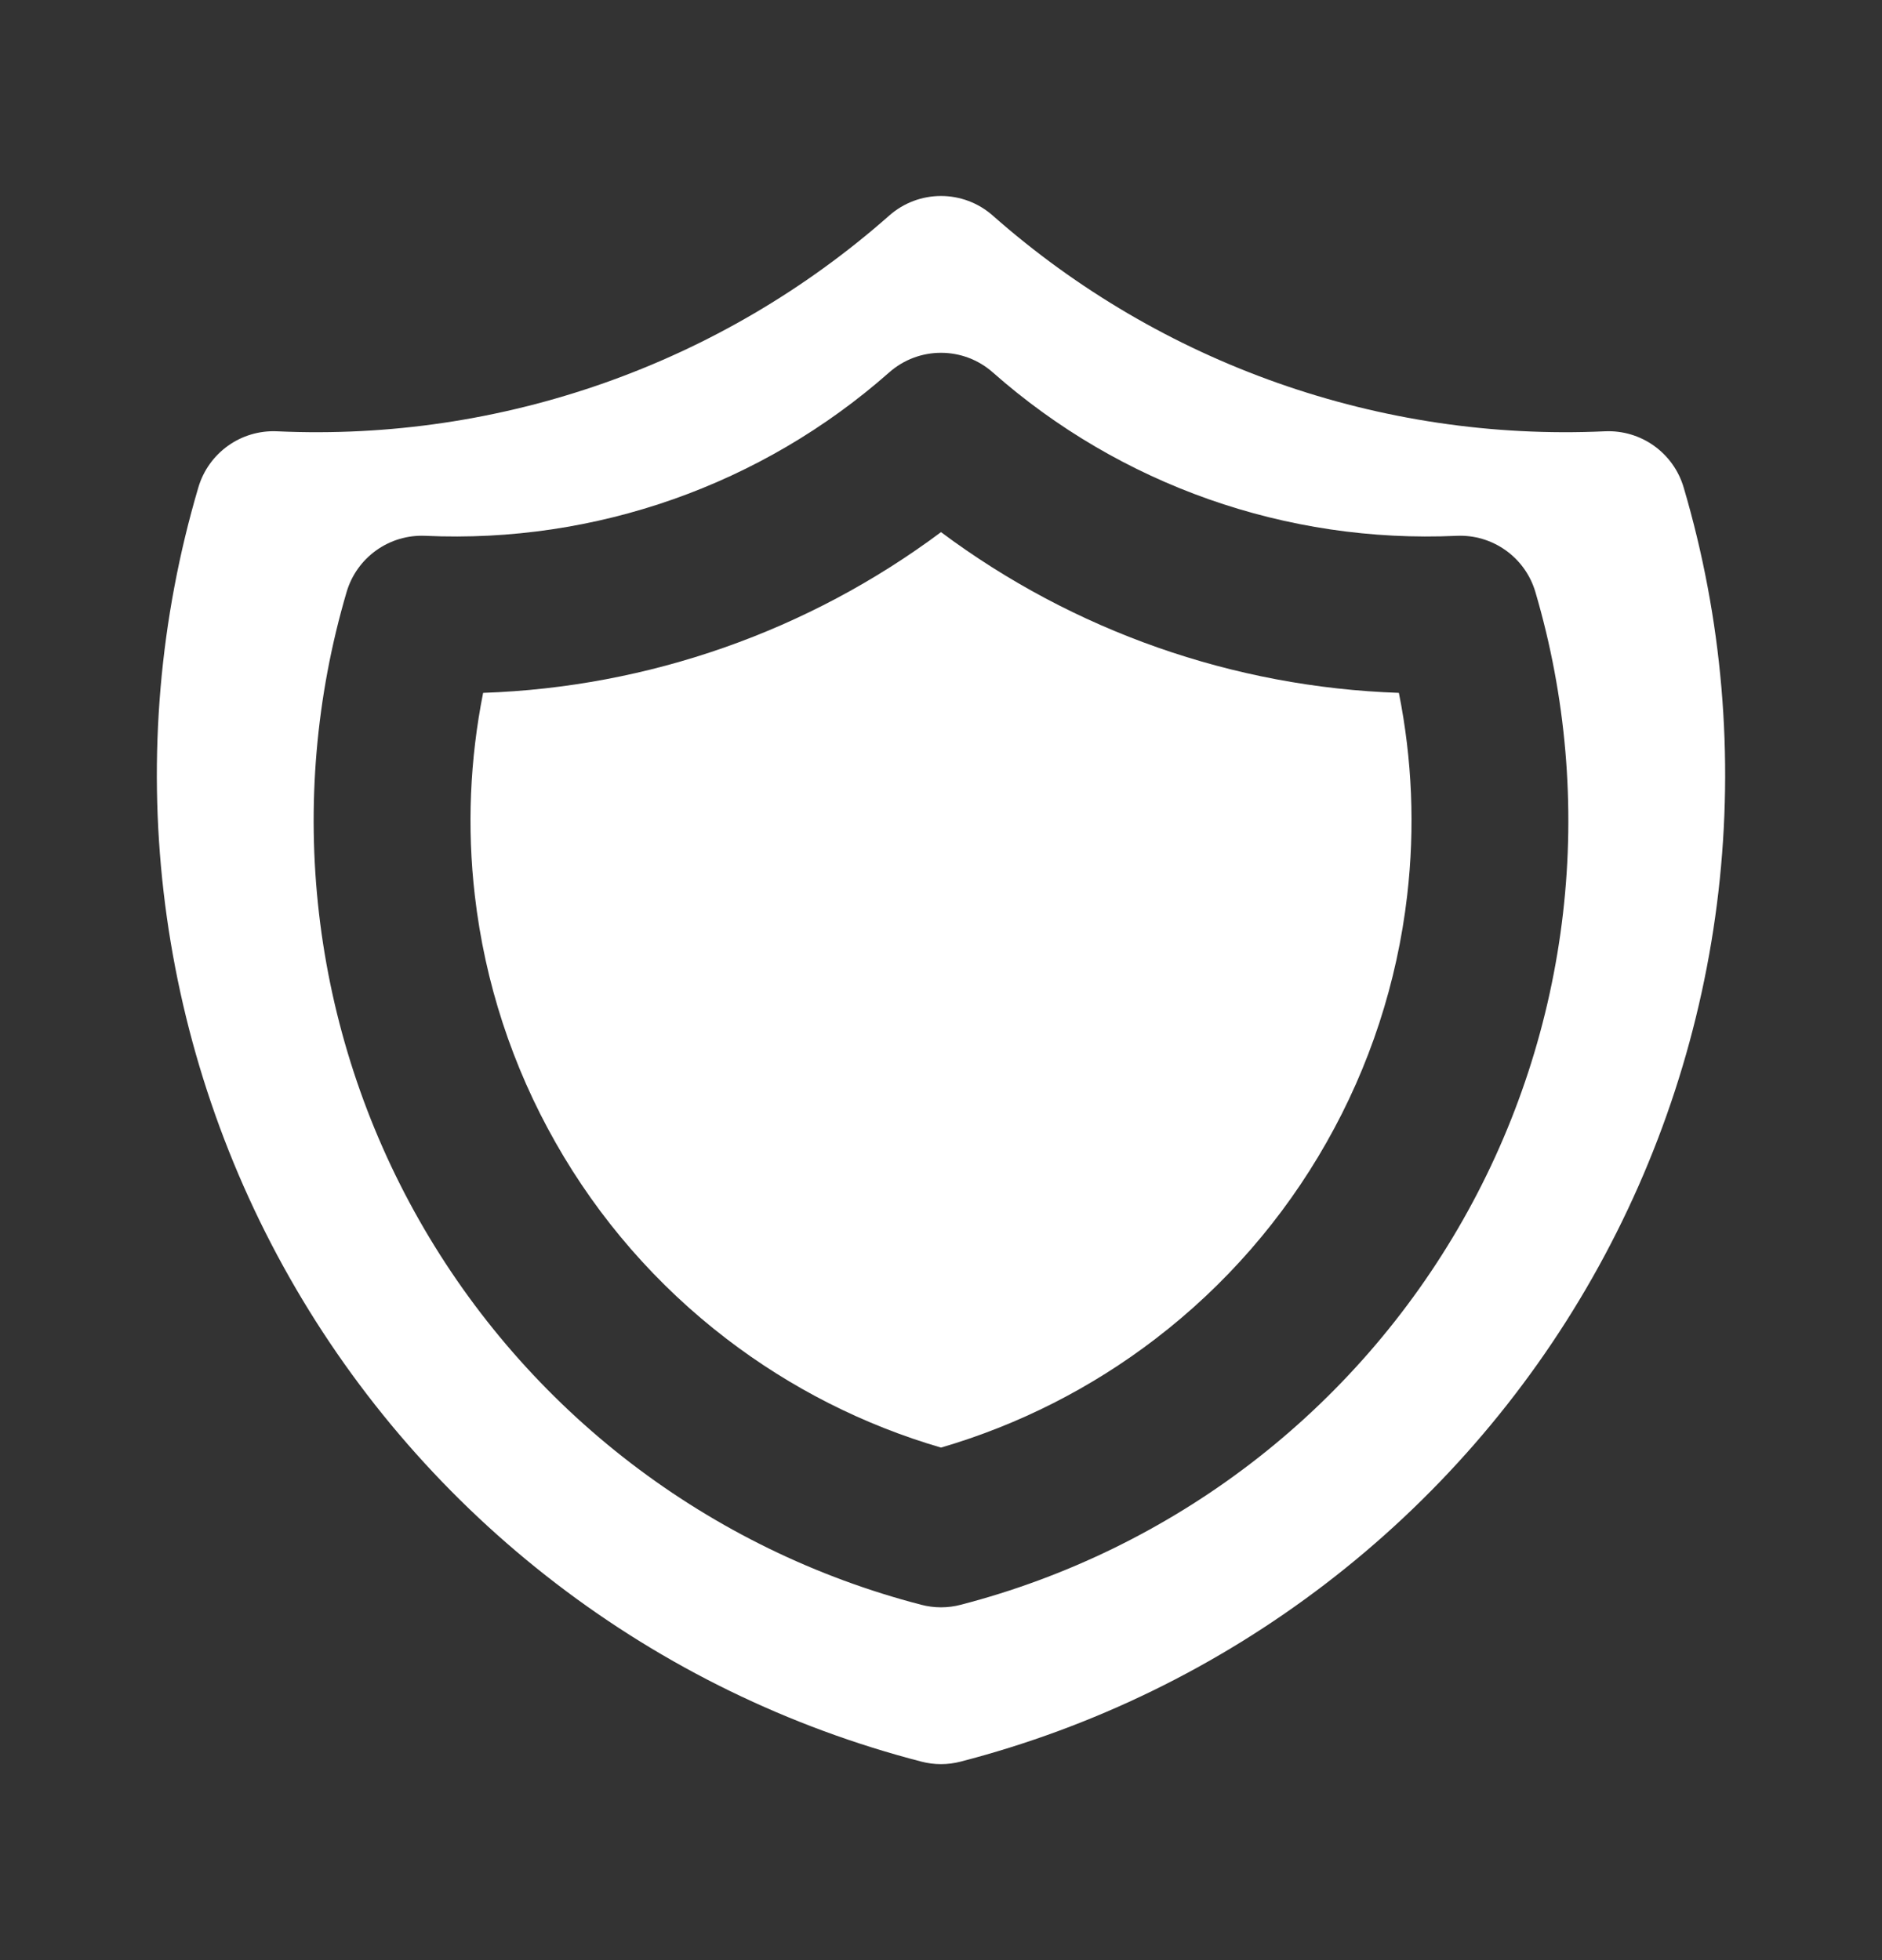
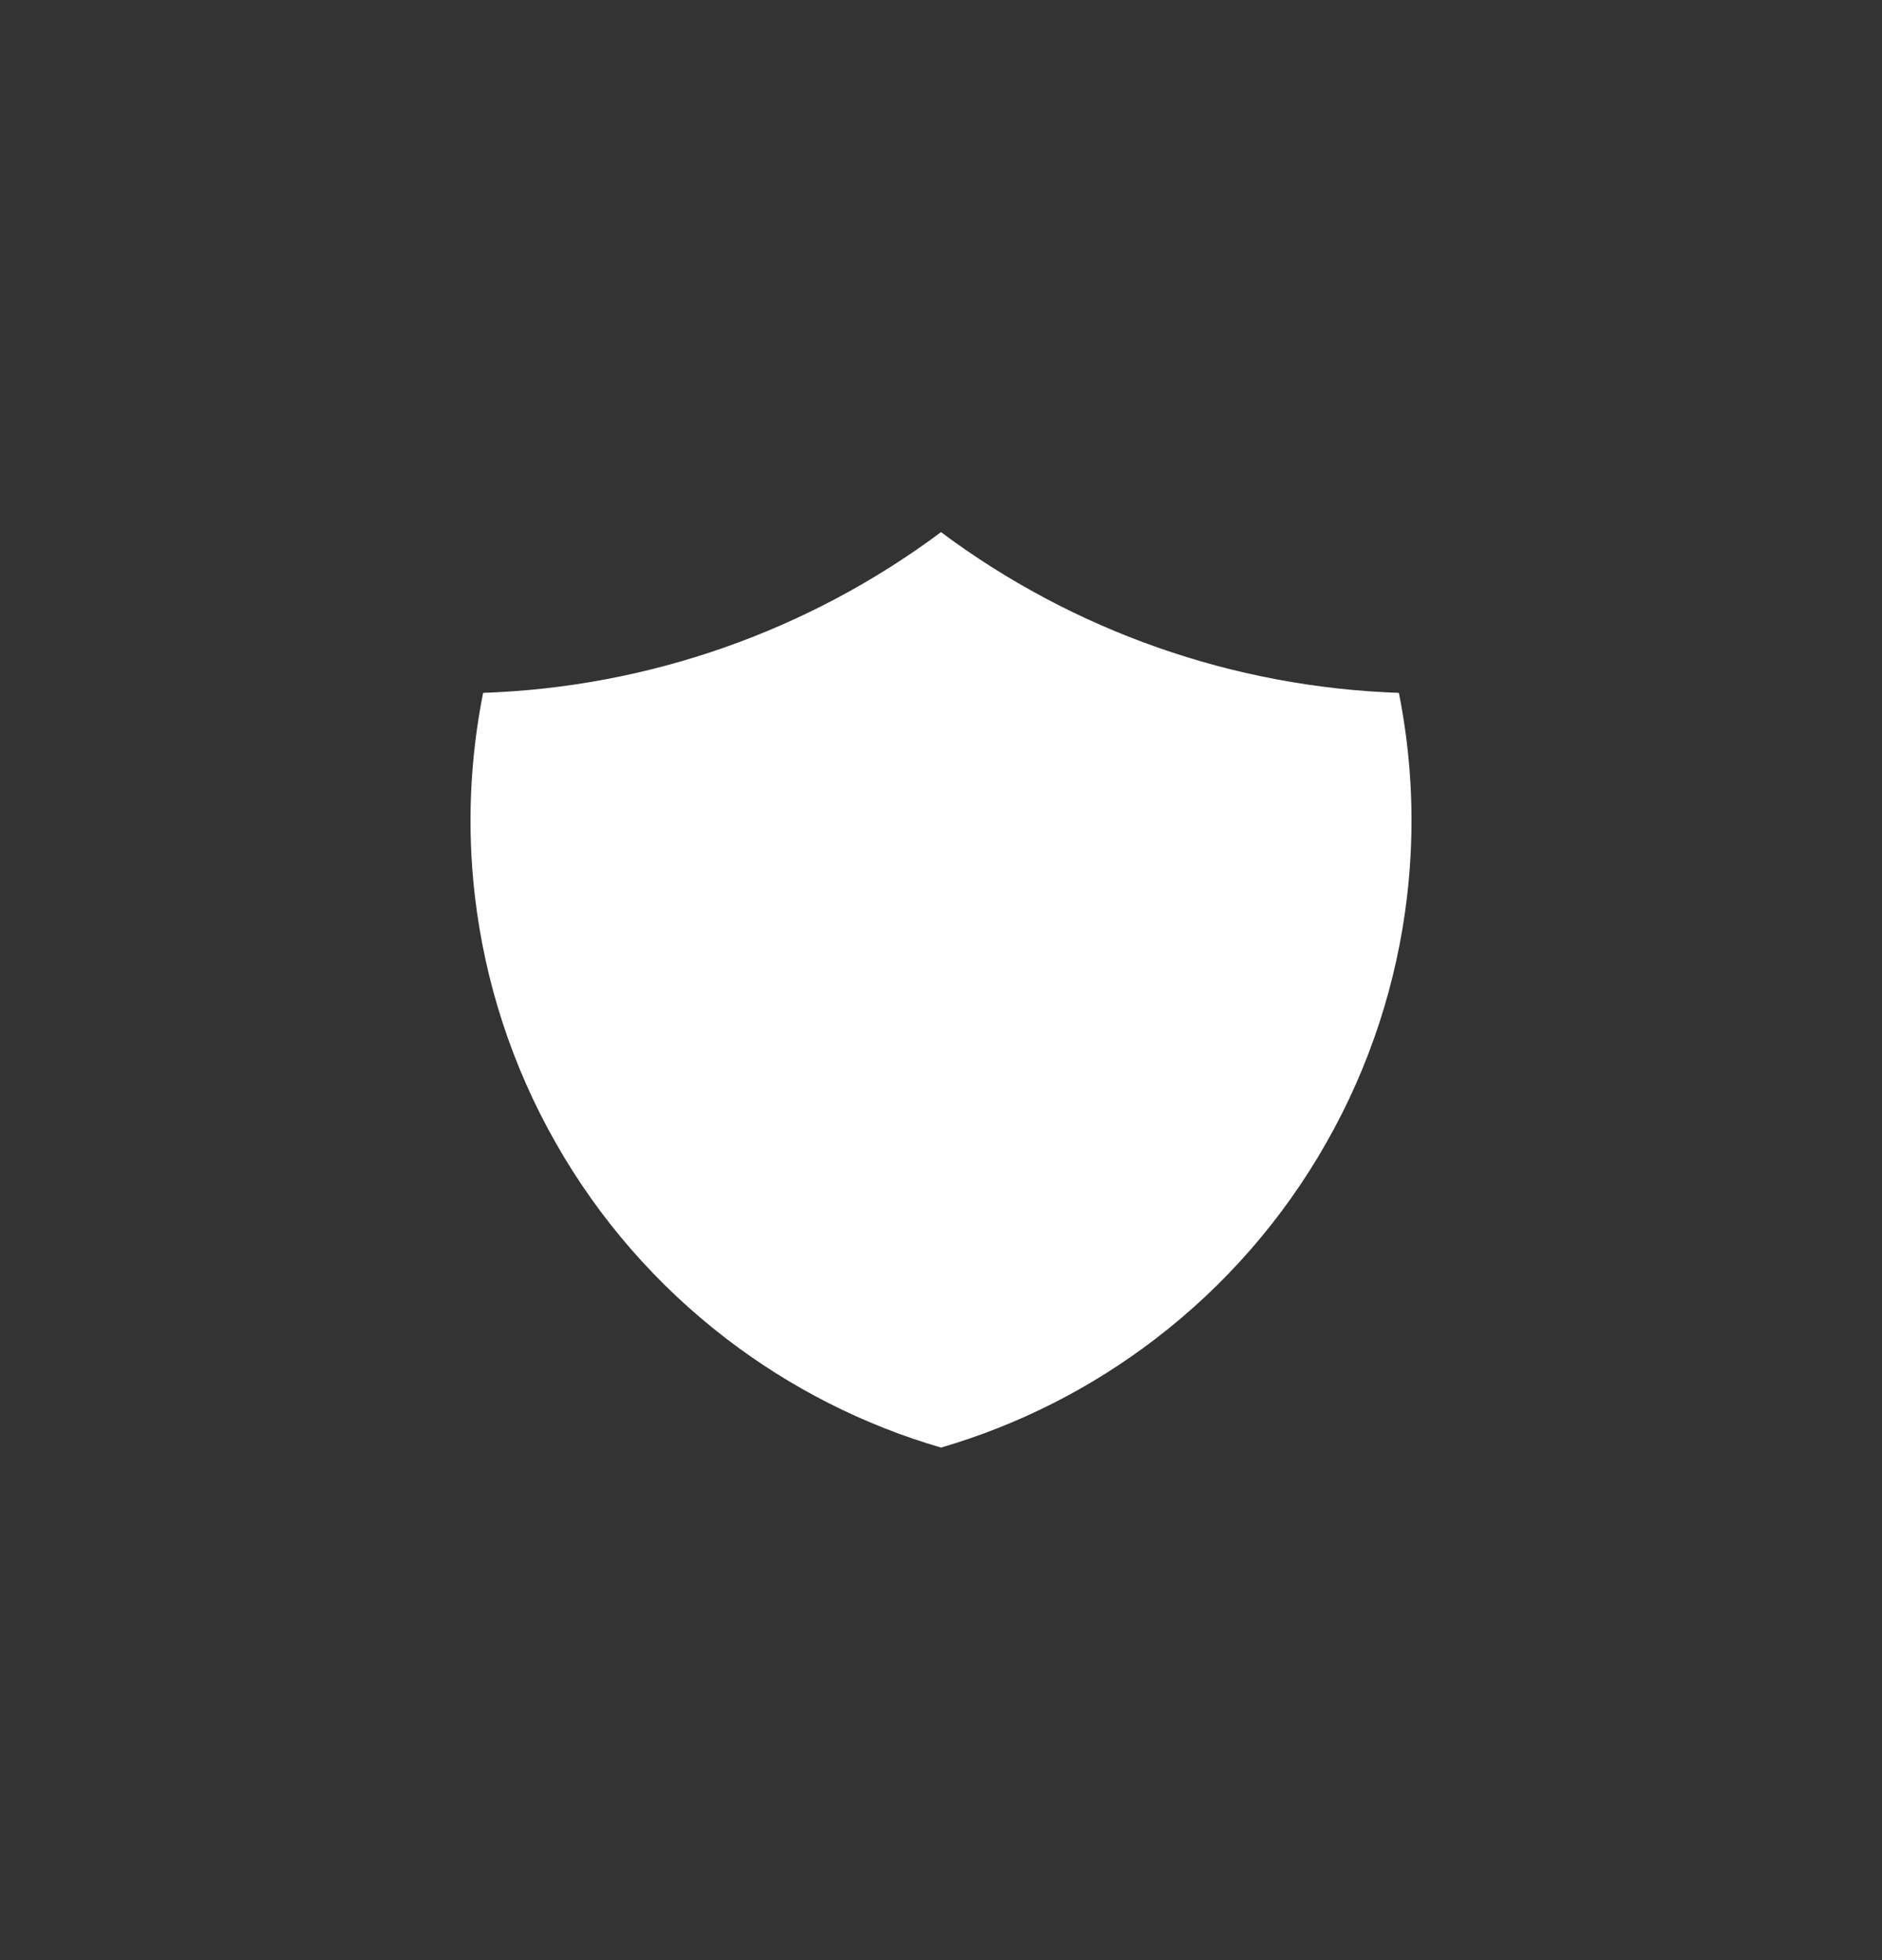
<svg xmlns="http://www.w3.org/2000/svg" width="24" height="25" viewBox="0 0 24 25" fill="none">
  <rect x="0" y="0" width="24" height="25" fill="#333333" stroke="none" />
  <path d="M6.055 11.42C5.955 10.557 5.992 9.686 6.161 8.837C8.271 8.765 10.309 8.049 12 6.787C13.691 8.049 15.729 8.765 17.839 8.837C18.009 9.686 18.045 10.557 17.945 11.42C17.817 12.53 17.467 13.602 16.915 14.573C16.364 15.545 15.623 16.396 14.735 17.076C13.916 17.704 12.989 18.174 12 18.463C11.011 18.174 10.084 17.704 9.265 17.076C8.377 16.396 7.636 15.545 7.085 14.573C6.533 13.602 6.183 12.53 6.055 11.42Z" fill="white" />
-   <path fill-rule="evenodd" clip-rule="evenodd" d="M11.338 2.751C11.716 2.416 12.284 2.416 12.662 2.751C14.807 4.645 17.606 5.632 20.466 5.501C20.927 5.48 21.341 5.776 21.471 6.218C21.964 7.889 22.114 9.643 21.914 11.374C21.714 13.105 21.168 14.778 20.308 16.294C19.448 17.81 18.291 19.138 16.907 20.198C15.523 21.259 13.939 22.031 12.251 22.468C12.086 22.511 11.914 22.511 11.749 22.468C10.061 22.031 8.477 21.259 7.093 20.198C5.709 19.138 4.552 17.81 3.692 16.294C2.832 14.778 2.286 13.105 2.086 11.374C1.886 9.643 2.036 7.889 2.529 6.218C2.659 5.776 3.073 5.48 3.533 5.501C6.394 5.632 9.193 4.645 11.338 2.751ZM12.662 4.751C12.284 4.416 11.716 4.416 11.338 4.751C9.713 6.186 7.593 6.933 5.425 6.834C4.965 6.813 4.55 7.109 4.42 7.551C4.029 8.88 3.909 10.274 4.068 11.65C4.227 13.026 4.661 14.356 5.345 15.561C6.029 16.766 6.948 17.821 8.048 18.664C9.149 19.507 10.407 20.12 11.749 20.468C11.914 20.511 12.086 20.511 12.251 20.468C13.593 20.12 14.851 19.507 15.952 18.664C17.052 17.821 17.971 16.766 18.655 15.561C19.339 14.356 19.773 13.026 19.932 11.65C20.091 10.274 19.971 8.88 19.58 7.551C19.45 7.109 19.035 6.813 18.575 6.834C16.407 6.933 14.287 6.186 12.662 4.751Z" fill="white" />
</svg>